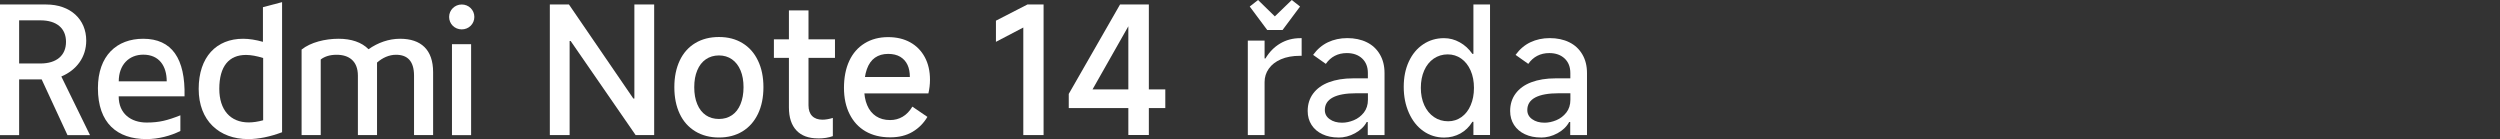
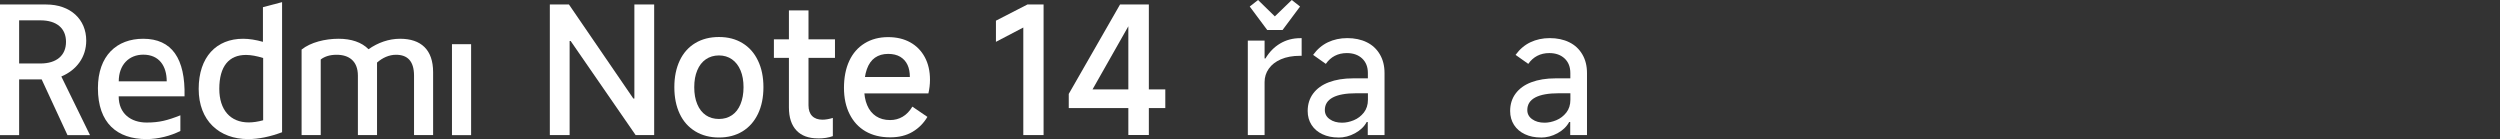
<svg xmlns="http://www.w3.org/2000/svg" id="a" width="456" height="25.37" viewBox="0 0 456 25.37">
  <rect x="0" y="0" width="456" height="25.37" fill="#333333" stroke="none" />
  <path d="m100.29,24.63V.81h3.48l11.75,17.16h.19V.81h3.61v23.83h-3.38l-11.85-17.16h-.19v17.16h-3.61Z" style="fill:#fff;" />
  <path d="m131.14,25.08c-1.65,0-3.1-.38-4.33-1.13-1.23-.75-2.18-1.81-2.83-3.19-.65-1.37-.98-2.99-.98-4.86s.33-3.46.98-4.85c.65-1.38,1.6-2.45,2.83-3.19,1.23-.74,2.68-1.11,4.33-1.11s3.06.37,4.28,1.11,2.17,1.8,2.83,3.19c.67,1.38,1,3,1,4.85s-.33,3.49-1,4.88c-.67,1.38-1.61,2.45-2.83,3.19-1.22.74-2.65,1.11-4.28,1.11Zm0-3.38c.9,0,1.69-.23,2.37-.69.68-.46,1.2-1.13,1.56-2.01.36-.88.55-1.91.55-3.09s-.18-2.21-.55-3.08c-.37-.87-.89-1.54-1.56-2.01-.68-.47-1.47-.71-2.37-.71s-1.72.24-2.4.71c-.68.47-1.2,1.14-1.56,2.01-.37.87-.55,1.89-.55,3.08s.18,2.21.55,3.09c.36.88.89,1.55,1.56,2.01.68.46,1.48.69,2.4.69Z" style="fill:#fff;" />
  <path d="m141.16,10.56v-3.38h11.14v3.38h-11.14Zm8.05,14.68c-1.72,0-3.03-.48-3.94-1.45-.91-.97-1.37-2.36-1.37-4.19V1.9h3.57v17.32c0,.84.22,1.48.66,1.93.44.45,1.07.68,1.88.68.58,0,1.21-.11,1.9-.32v3.32c-.77.28-1.67.42-2.7.42Z" style="fill:#fff;" />
  <path d="m162.34,25.05c-1.72,0-3.2-.37-4.46-1.09-1.26-.73-2.23-1.78-2.91-3.14-.69-1.36-1.03-2.97-1.03-4.81s.32-3.53.97-4.91c.64-1.38,1.58-2.45,2.8-3.2,1.22-.75,2.65-1.13,4.28-1.13,1.55,0,2.89.32,4.03.95,1.14.63,2.02,1.53,2.66,2.7.63,1.17.95,2.54.95,4.11,0,.86-.1,1.7-.29,2.51h-12.98l.1-2.99h9.5c0-.86-.14-1.6-.43-2.22s-.73-1.11-1.32-1.47c-.59-.35-1.33-.53-2.21-.53-.94,0-1.74.23-2.4.69-.65.46-1.15,1.16-1.48,2.09-.33.93-.5,2.09-.5,3.46,0,1.2.18,2.24.55,3.11.36.87.9,1.54,1.61,2.01.71.47,1.57.71,2.58.71.84,0,1.6-.2,2.29-.61.69-.41,1.28-1.02,1.77-1.84l2.74,1.87c-.67,1.14-1.57,2.05-2.7,2.72-1.14.68-2.5,1.01-4.09,1.01Z" style="fill:#fff;" />
  <path d="m186.65,24.63V5.02l-4.99,2.61v-3.86l5.76-2.96h2.93v23.83h-3.7Z" style="fill:#fff;" />
  <path d="m209.55,24.63h-3.74V3.03h1l-7.53,13.27h13.27v3.41h-17.61v-2.58L204.3.81h5.25v23.83Z" style="fill:#fff;" />
  <path d="m227.6,24.63V7.41h3.06v3.25h.16c.69-1.16,1.58-2.07,2.67-2.72,1.09-.65,2.33-.98,3.7-.98h.23v3.22h-.29c-1.35,0-2.51.21-3.48.63s-1.71.99-2.22,1.72c-.52.73-.77,1.55-.77,2.45v9.66h-3.06Zm.35-23.44L229.47,0l3.06,2.99L235.62,0l1.51,1.19-3.19,4.28h-2.8l-3.19-4.28Z" style="fill:#fff;" />
  <path d="m244.12,25.08c-1.09,0-2.07-.2-2.91-.6-.85-.4-1.51-.96-1.98-1.69-.47-.73-.71-1.58-.71-2.54,0-1.22.33-2.29,1-3.19.67-.9,1.62-1.59,2.87-2.06,1.24-.47,2.72-.71,4.41-.71h2.7v-.97c0-1.12-.35-2-1.05-2.66-.7-.65-1.63-.98-2.79-.98-.82,0-1.55.17-2.19.5-.64.33-1.19.82-1.64,1.47l-2.32-1.64c.75-1.03,1.65-1.8,2.7-2.3,1.05-.5,2.23-.76,3.54-.76s2.54.25,3.56.76c1.02.5,1.81,1.24,2.38,2.21.57.97.85,2.1.85,3.41v11.3h-3.06v-2.38h-.19c-.45.84-1.16,1.52-2.13,2.05s-1.99.79-3.06.79Zm.68-2.7c.69,0,1.4-.15,2.13-.45.73-.3,1.34-.77,1.84-1.4.49-.63.74-1.41.74-2.33v-1.19h-2.13c-1.89,0-3.32.26-4.28.77-.97.52-1.45,1.28-1.45,2.29,0,.69.29,1.25.89,1.67.59.43,1.35.64,2.27.64Z" style="fill:#fff;" />
-   <path d="m271.78,24.63h-3.03v-2.41h-.19c-.56.92-1.29,1.63-2.19,2.13-.9.49-1.89.74-2.96.74-1.42,0-2.68-.4-3.8-1.19-1.12-.79-1.99-1.89-2.62-3.3-.63-1.41-.95-2.99-.95-4.75s.31-3.28.93-4.62c.62-1.34,1.49-2.39,2.61-3.14,1.12-.75,2.38-1.13,3.8-1.13,1.01,0,1.97.25,2.88.76.91.5,1.68,1.21,2.3,2.11h.19V.81h3.03v23.83Zm-2.93-8.6c0-1.18-.2-2.24-.61-3.17-.41-.93-.98-1.66-1.71-2.17-.73-.52-1.56-.77-2.48-.77s-1.79.26-2.54.77c-.75.52-1.33,1.24-1.74,2.17-.41.93-.61,1.99-.61,3.17s.21,2.23.63,3.16c.42.92,1.01,1.64,1.77,2.16.76.52,1.63.77,2.59.77.9,0,1.71-.26,2.43-.77.72-.52,1.28-1.23,1.67-2.16.4-.92.6-1.97.6-3.16Z" style="fill:#fff;" />
  <path d="m281.05,25.08c-1.09,0-2.07-.2-2.91-.6-.85-.4-1.51-.96-1.98-1.69-.47-.73-.71-1.58-.71-2.54,0-1.22.33-2.29,1-3.19.67-.9,1.62-1.59,2.87-2.06,1.24-.47,2.72-.71,4.41-.71h2.7v-.97c0-1.12-.35-2-1.05-2.66-.7-.65-1.63-.98-2.79-.98-.82,0-1.55.17-2.19.5-.64.33-1.19.82-1.64,1.47l-2.32-1.64c.75-1.03,1.65-1.8,2.7-2.3,1.05-.5,2.23-.76,3.54-.76s2.54.25,3.56.76c1.02.5,1.81,1.24,2.38,2.21.57.97.85,2.1.85,3.41v11.3h-3.06v-2.38h-.19c-.45.84-1.16,1.52-2.13,2.05s-1.99.79-3.06.79Zm.68-2.7c.69,0,1.4-.15,2.13-.45.73-.3,1.34-.77,1.84-1.4.49-.63.74-1.41.74-2.33v-1.19h-2.13c-1.89,0-3.32.26-4.28.77-.97.52-1.45,1.28-1.45,2.29,0,.69.29,1.25.89,1.67.59.43,1.35.64,2.27.64Z" style="fill:#fff;" />
-   <path d="m84.22,5.36c1.28,0,2.3-.99,2.3-2.27s-1.02-2.27-2.3-2.27-2.3,1.02-2.3,2.27.99,2.27,2.3,2.27" style="fill:#fff;" />
  <rect x="82.44" y="8.06" width="3.49" height="16.59" style="fill:#fff;" />
  <path d="m75.52,24.64v-10.83c0-2.73-1.25-3.82-3.29-3.82-1.28,0-2.47.56-3.46,1.42v13.23h-3.49v-10.83c0-2.73-1.68-3.82-3.88-3.82-1.22,0-2.17.3-2.9.86v13.79h-3.49v-15.6c1.65-1.32,4.28-1.97,6.75-1.97,2.3,0,4.21.63,5.46,1.91,1.74-1.22,3.72-1.91,5.76-1.91,3.82,0,6.02,2.01,6.02,6.09v11.48h-3.49Z" style="fill:#fff;" />
  <path d="m47.96,1.31v6.32c-1.28-.36-2.5-.56-3.62-.56-4.87,0-8.1,3.32-8.1,9.15s3.78,9.15,9.02,9.15c1.91,0,4.01-.43,6.19-1.25V.39l-3.49.92Zm.03,20.63c-.95.26-1.84.39-2.63.39-3.36,0-5.36-2.3-5.36-6.12,0-4.15,1.78-6.19,4.87-6.19.92,0,1.97.2,3.13.56v11.35Z" style="fill:#fff;" />
  <path d="m21.65,17.57h12.01c.16-6.88-2.3-10.5-7.54-10.5-4.8,0-8.26,3.06-8.26,9.02,0,6.38,3.52,9.28,8.85,9.28,2.17,0,4.41-.59,6.19-1.48v-2.86c-2.4.95-3.88,1.32-6.15,1.32-2.86,0-5.1-1.61-5.1-4.77Zm4.48-7.6c2.9,0,4.28,2.07,4.28,4.87h-8.75c0-2.99,1.84-4.87,4.48-4.87Z" style="fill:#fff;" />
  <path d="m11.19,13.95c2.8-1.18,4.54-3.55,4.54-6.55,0-3.85-2.86-6.58-7.31-6.58H0v23.83h3.49v-10.17h4.11l4.71,10.17h4.11l-5.23-10.69Zm-3.82-2.37h-3.88V3.71h3.88c2.96,0,4.67,1.45,4.67,3.92s-1.71,3.95-4.67,3.95Z" style="fill:#fff;" />
</svg>